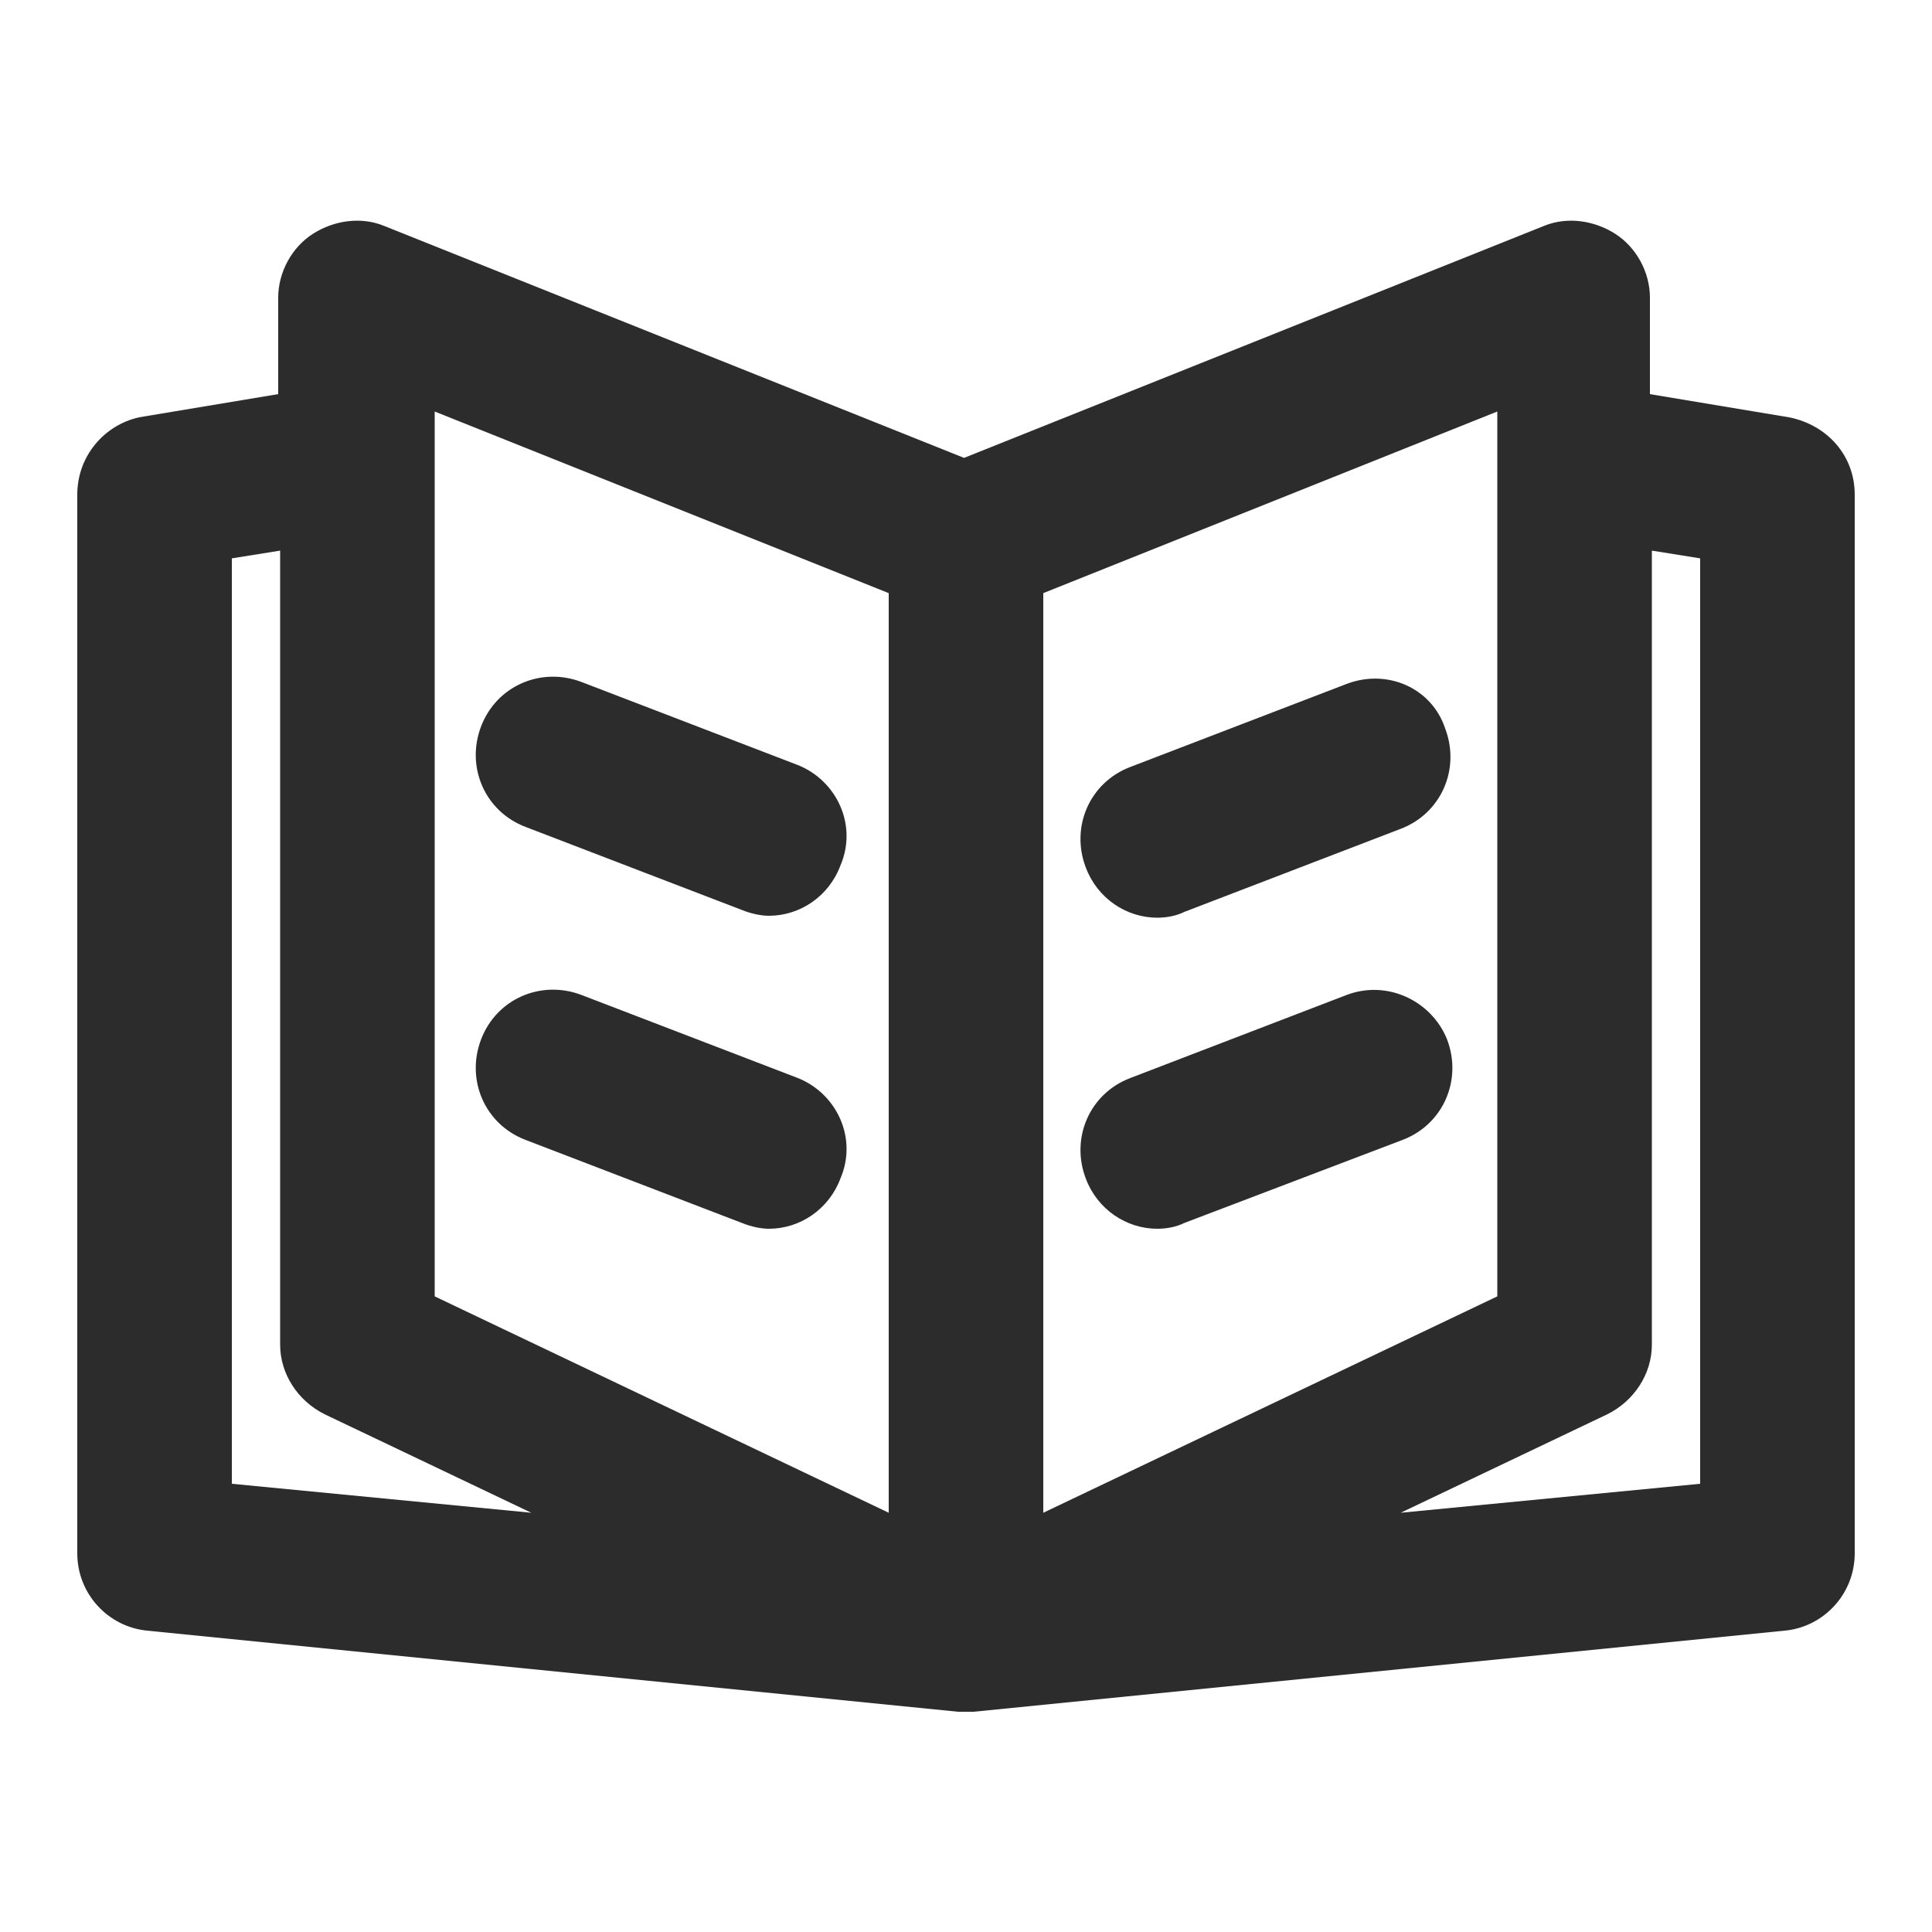
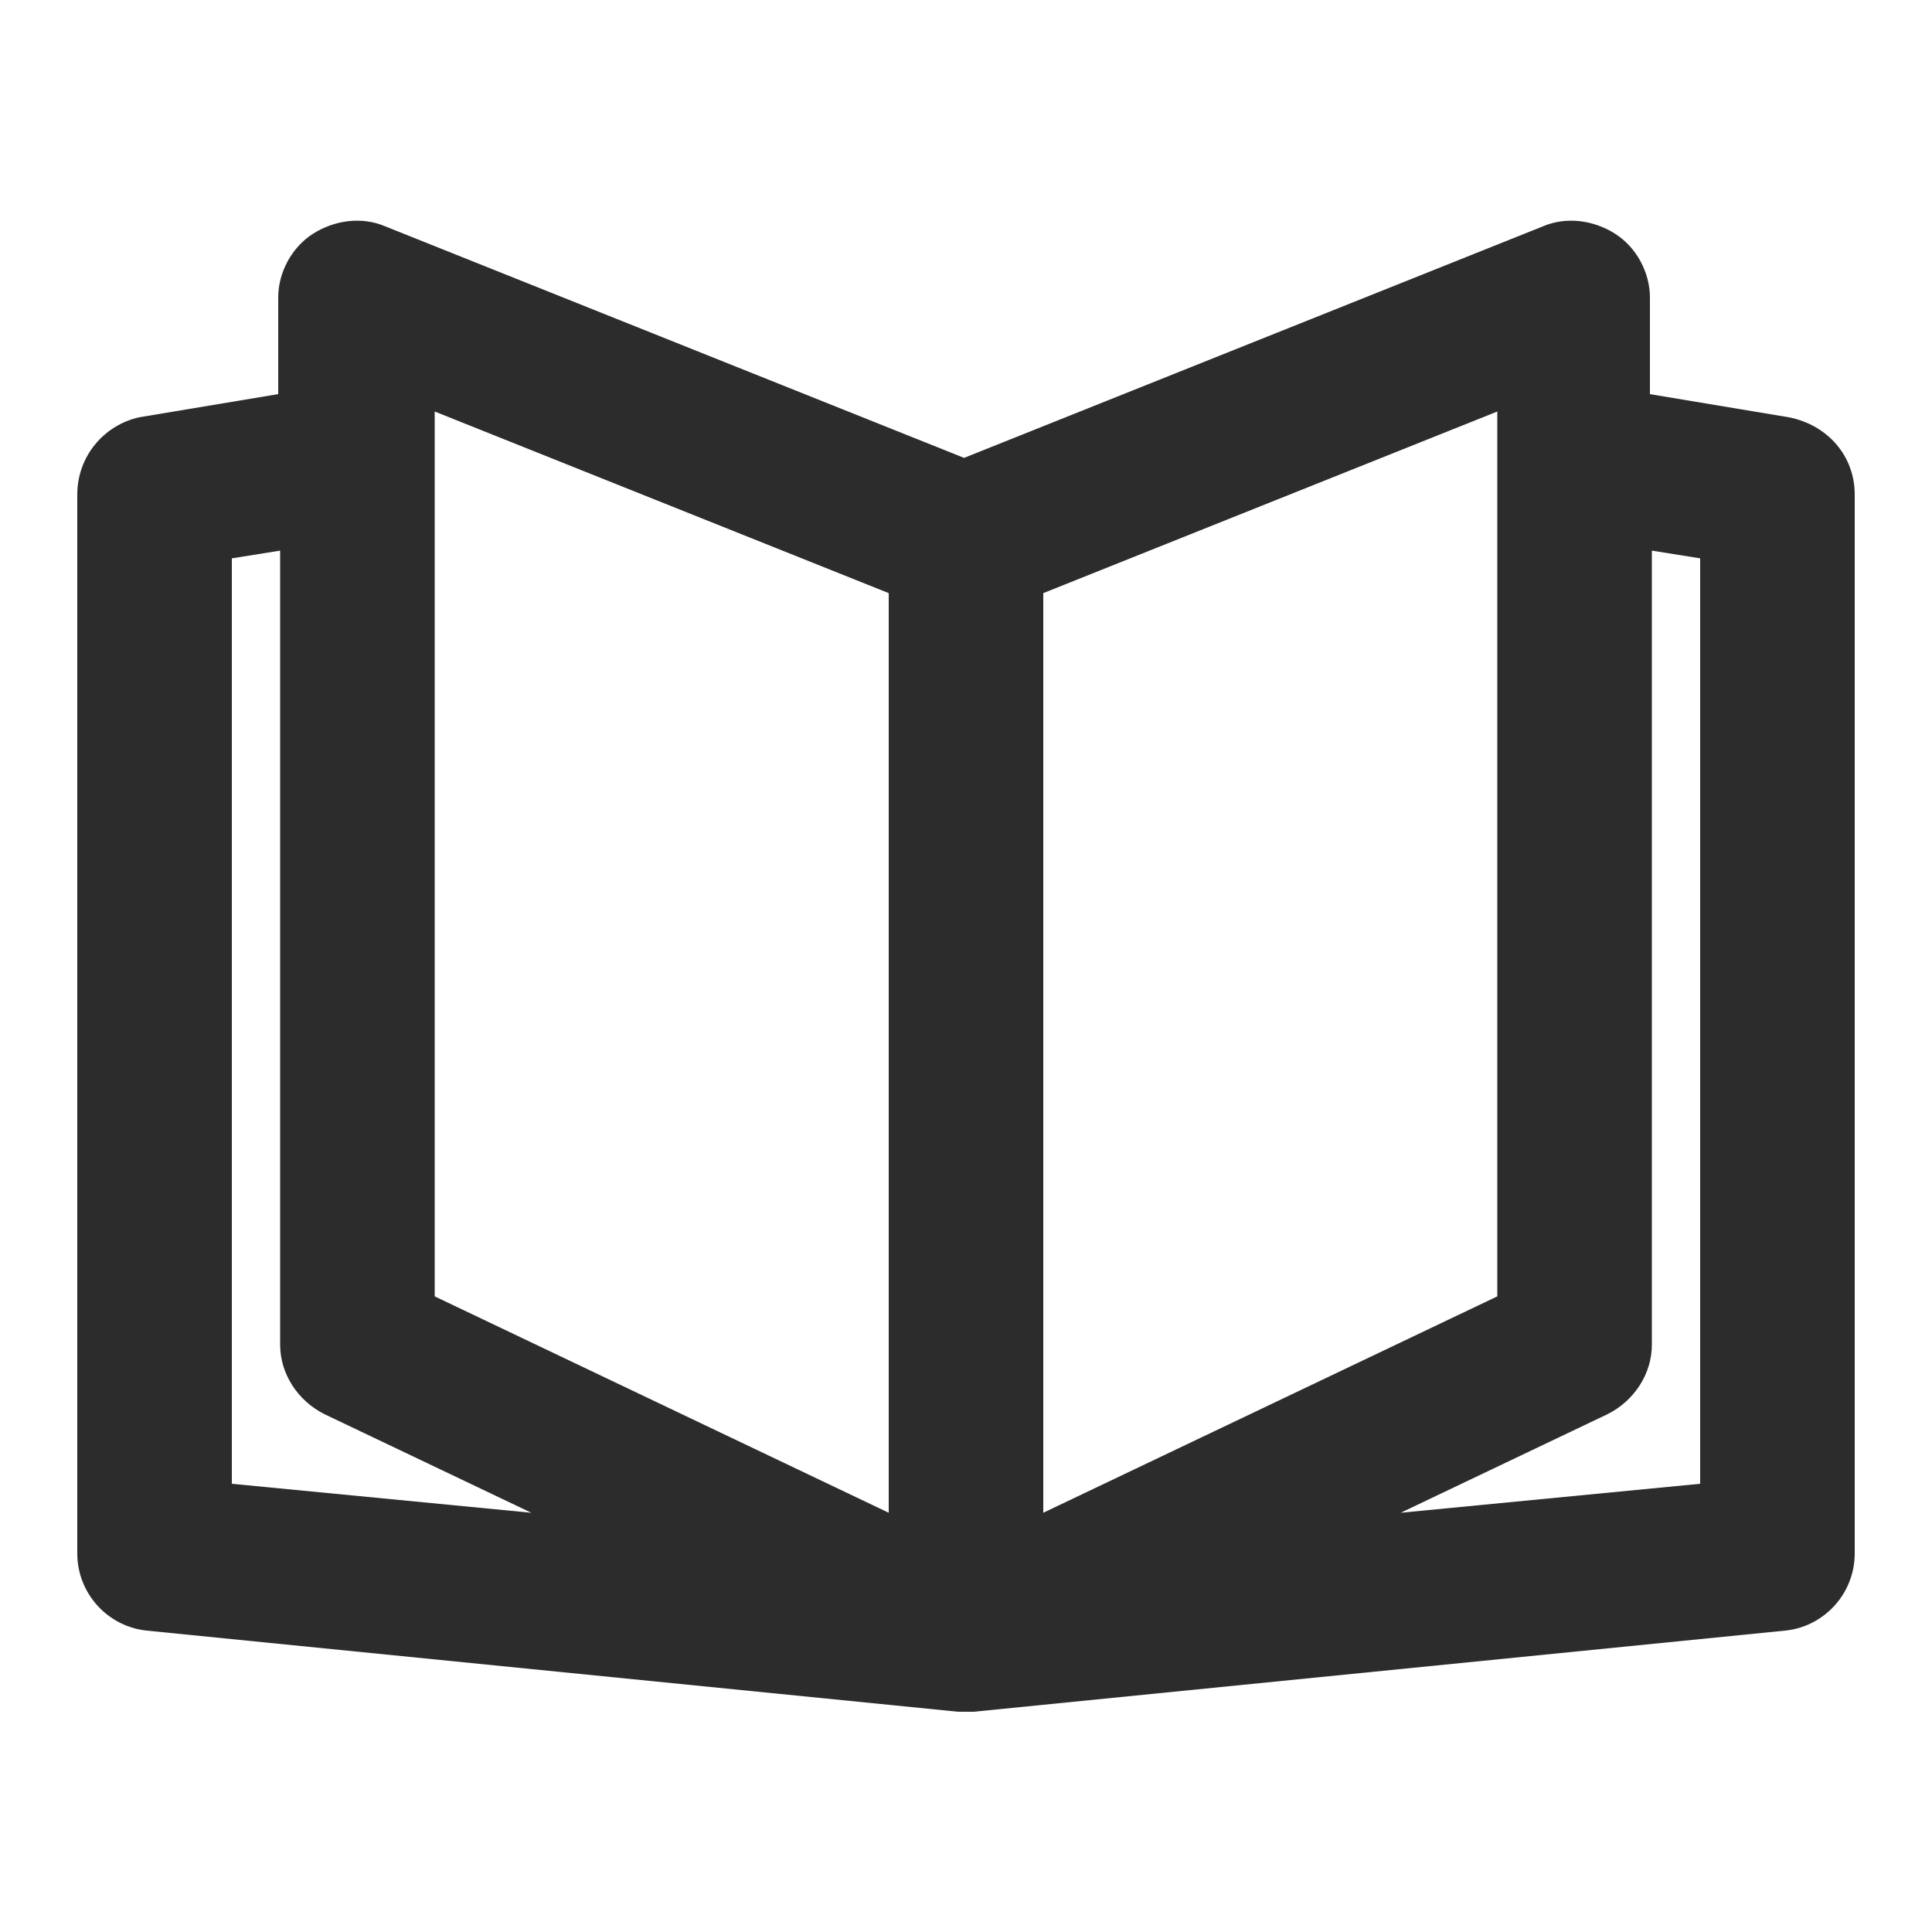
<svg xmlns="http://www.w3.org/2000/svg" t="1763995821873" class="icon" viewBox="0 0 1024 1024" version="1.1" p-id="3201" width="200" height="200">
  <path d="M948.224 221.184l-73.728-12.288v-51.2c0-13.312-7.168-26.624-18.432-33.792-11.264-7.168-25.6-9.216-37.888-4.096l-307.2 122.88-307.2-122.88c-12.288-5.12-26.624-3.072-37.888 4.096s-18.432 20.48-18.432 33.792v51.2l-73.728 12.288c-18.432 4.096-32.768 20.48-32.768 40.96v561.152c0 21.504 16.384 38.912 36.864 40.96l430.08 43.008h8.192l430.08-43.008c20.48-2.048 36.864-19.456 36.864-40.96V262.144c0-20.48-14.336-36.864-34.816-40.96zM552.96 314.368l240.64-96.256v468.992L552.96 801.792V314.368z m-322.56-96.256L471.04 314.368v487.424L230.4 687.104V218.112zM122.88 295.936l25.6-4.096v420.864c0 15.36 9.216 29.696 23.552 36.864l109.568 52.224L122.88 786.432V295.936z m778.24 490.496l-158.72 15.36 109.568-52.224c14.336-7.168 23.552-21.504 23.552-36.864V291.84l25.6 4.096v490.496z" fill="#2c2c2c" p-id="3202" />
-   <path d="M713.728 362.496l-114.688 44.032c-21.504 8.192-31.744 31.744-23.552 53.248 6.144 16.384 21.504 26.624 37.888 26.624 5.12 0 10.24-1.024 14.336-3.072l114.688-44.032c21.504-8.192 31.744-31.744 23.552-53.248-7.168-21.504-30.72-31.744-52.224-23.552zM713.728 527.36l-114.688 44.032c-21.504 8.192-31.744 31.744-23.552 53.248 6.144 16.384 21.504 26.624 37.888 26.624 5.12 0 10.24-1.024 14.336-3.072L743.424 604.16c21.504-8.192 31.744-31.744 23.552-53.248-8.192-20.48-31.744-31.744-53.248-23.552zM422.912 405.504l-114.688-44.032c-21.504-8.192-45.056 2.048-53.248 23.552-8.192 21.504 2.048 45.056 23.552 53.248l114.688 44.032c5.12 2.048 10.24 3.072 14.336 3.072 16.384 0 31.744-10.24 37.888-26.624 9.216-21.504-2.048-45.056-22.528-53.248zM422.912 571.392l-114.688-44.032c-21.504-8.192-45.056 2.048-53.248 23.552-8.192 21.504 2.048 45.056 23.552 53.248l114.688 44.032c5.12 2.048 10.24 3.072 14.336 3.072 16.384 0 31.744-10.24 37.888-26.624 9.216-21.504-2.048-45.056-22.528-53.248z" fill="#2c2c2c" p-id="3203" />
</svg>